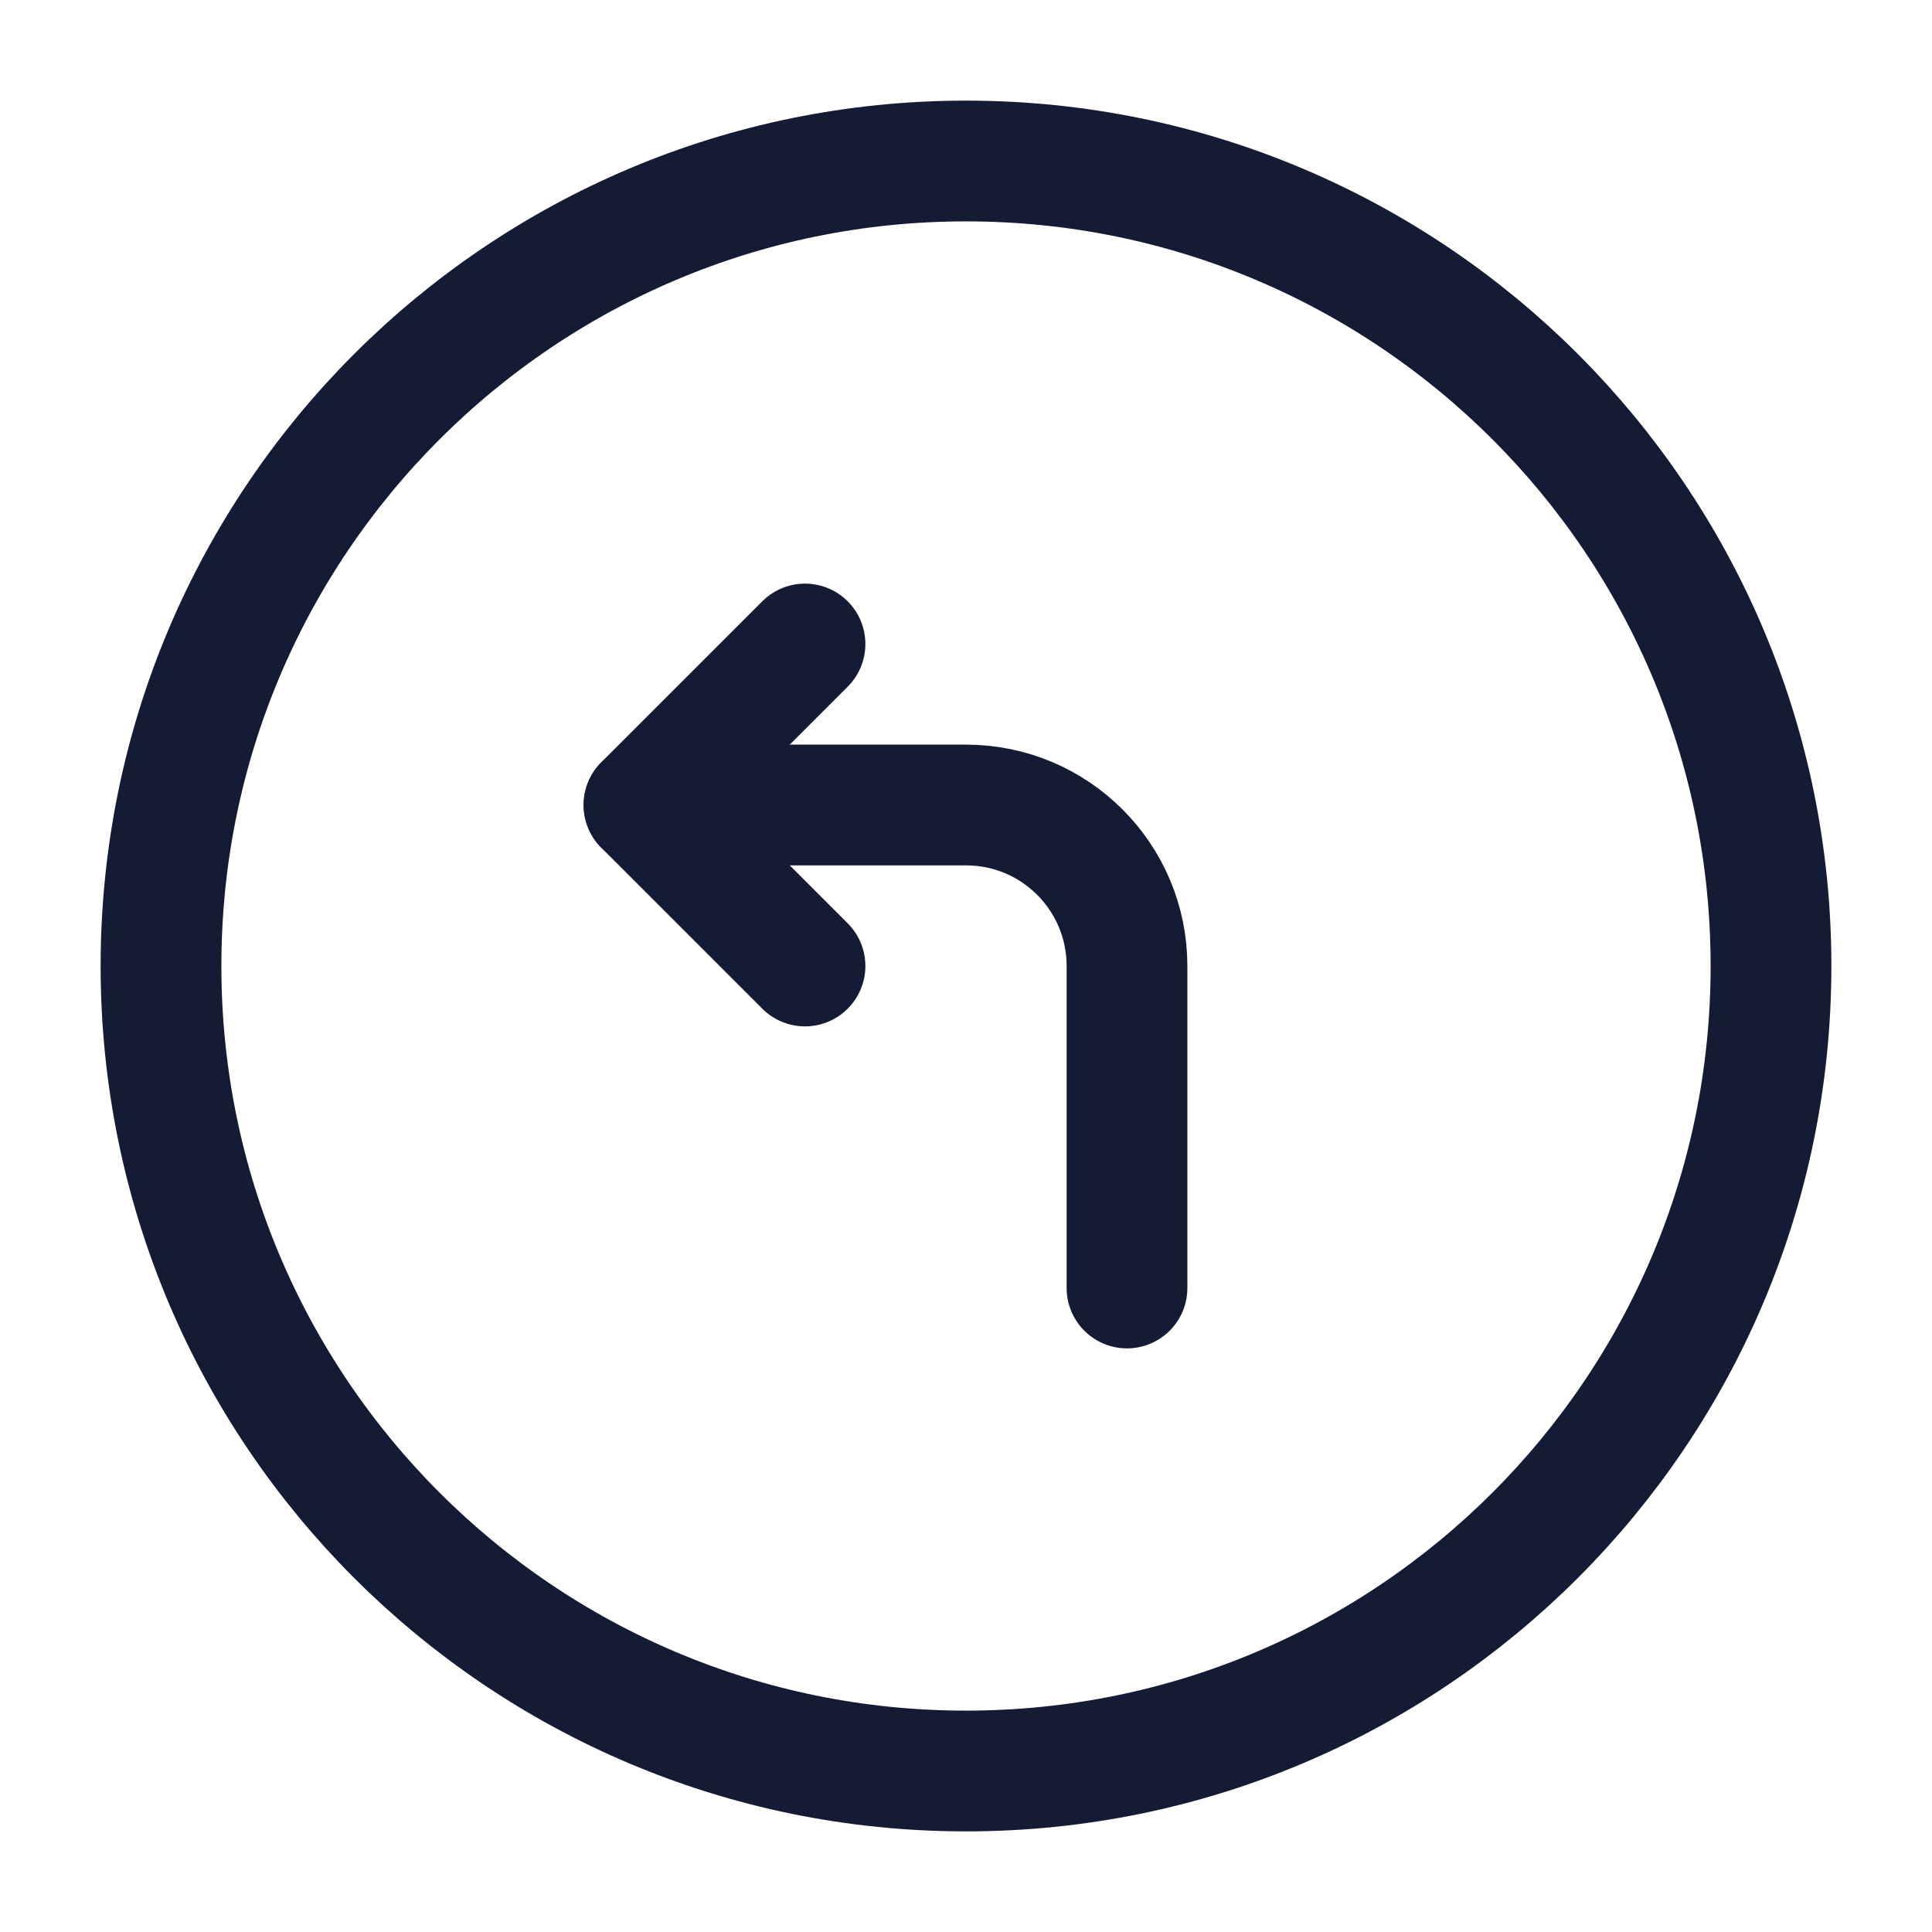
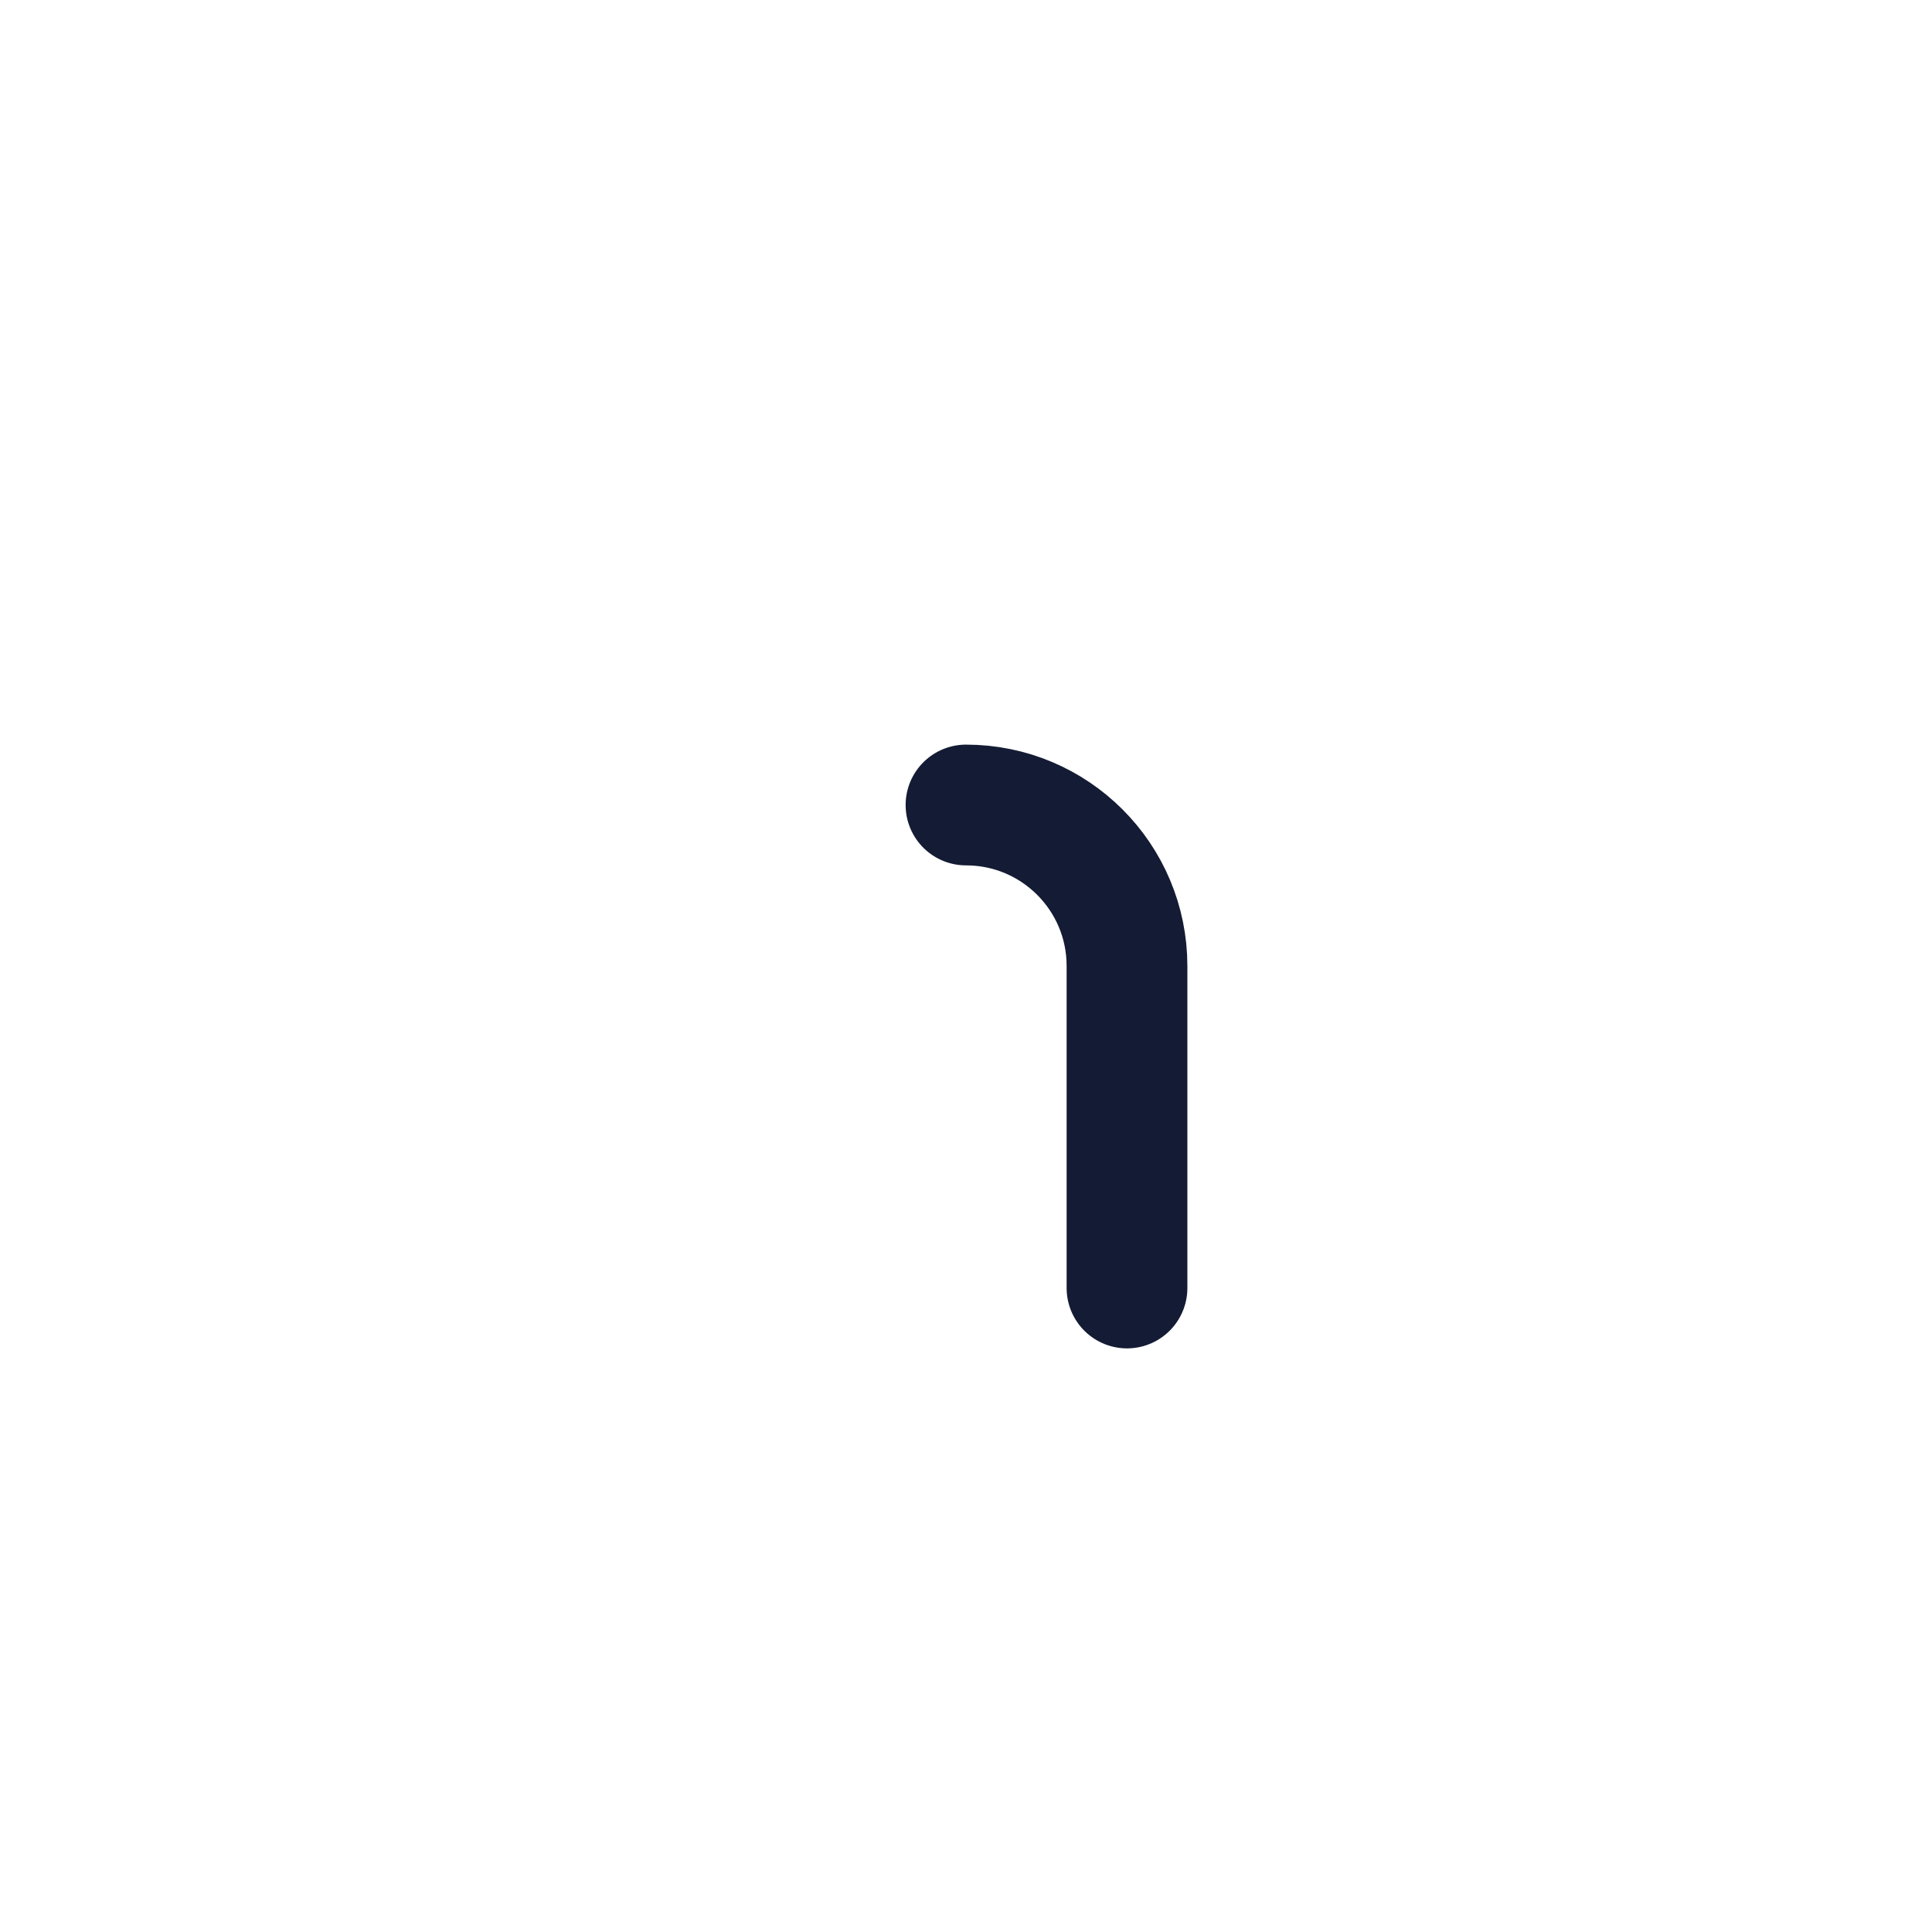
<svg xmlns="http://www.w3.org/2000/svg" width="24" height="24" viewBox="0 0 24 24" fill="none">
-   <path d="M12 22C17.523 22 22 17.523 22 12C22 6.477 17.523 2 12 2C6.477 2 2 6.477 2 12C2 17.523 6.477 22 12 22Z" stroke="#141B34" stroke-width="1.5" stroke-linejoin="round" />
-   <path d="M10 8L8 10L10 12" stroke="#141B34" stroke-width="1.5" stroke-linecap="round" stroke-linejoin="round" />
-   <path d="M14 16V12C14 10.895 13.105 10 12 10H8" stroke="#141B34" stroke-width="1.5" stroke-linecap="round" stroke-linejoin="round" />
+   <path d="M14 16V12C14 10.895 13.105 10 12 10" stroke="#141B34" stroke-width="1.5" stroke-linecap="round" stroke-linejoin="round" />
</svg>